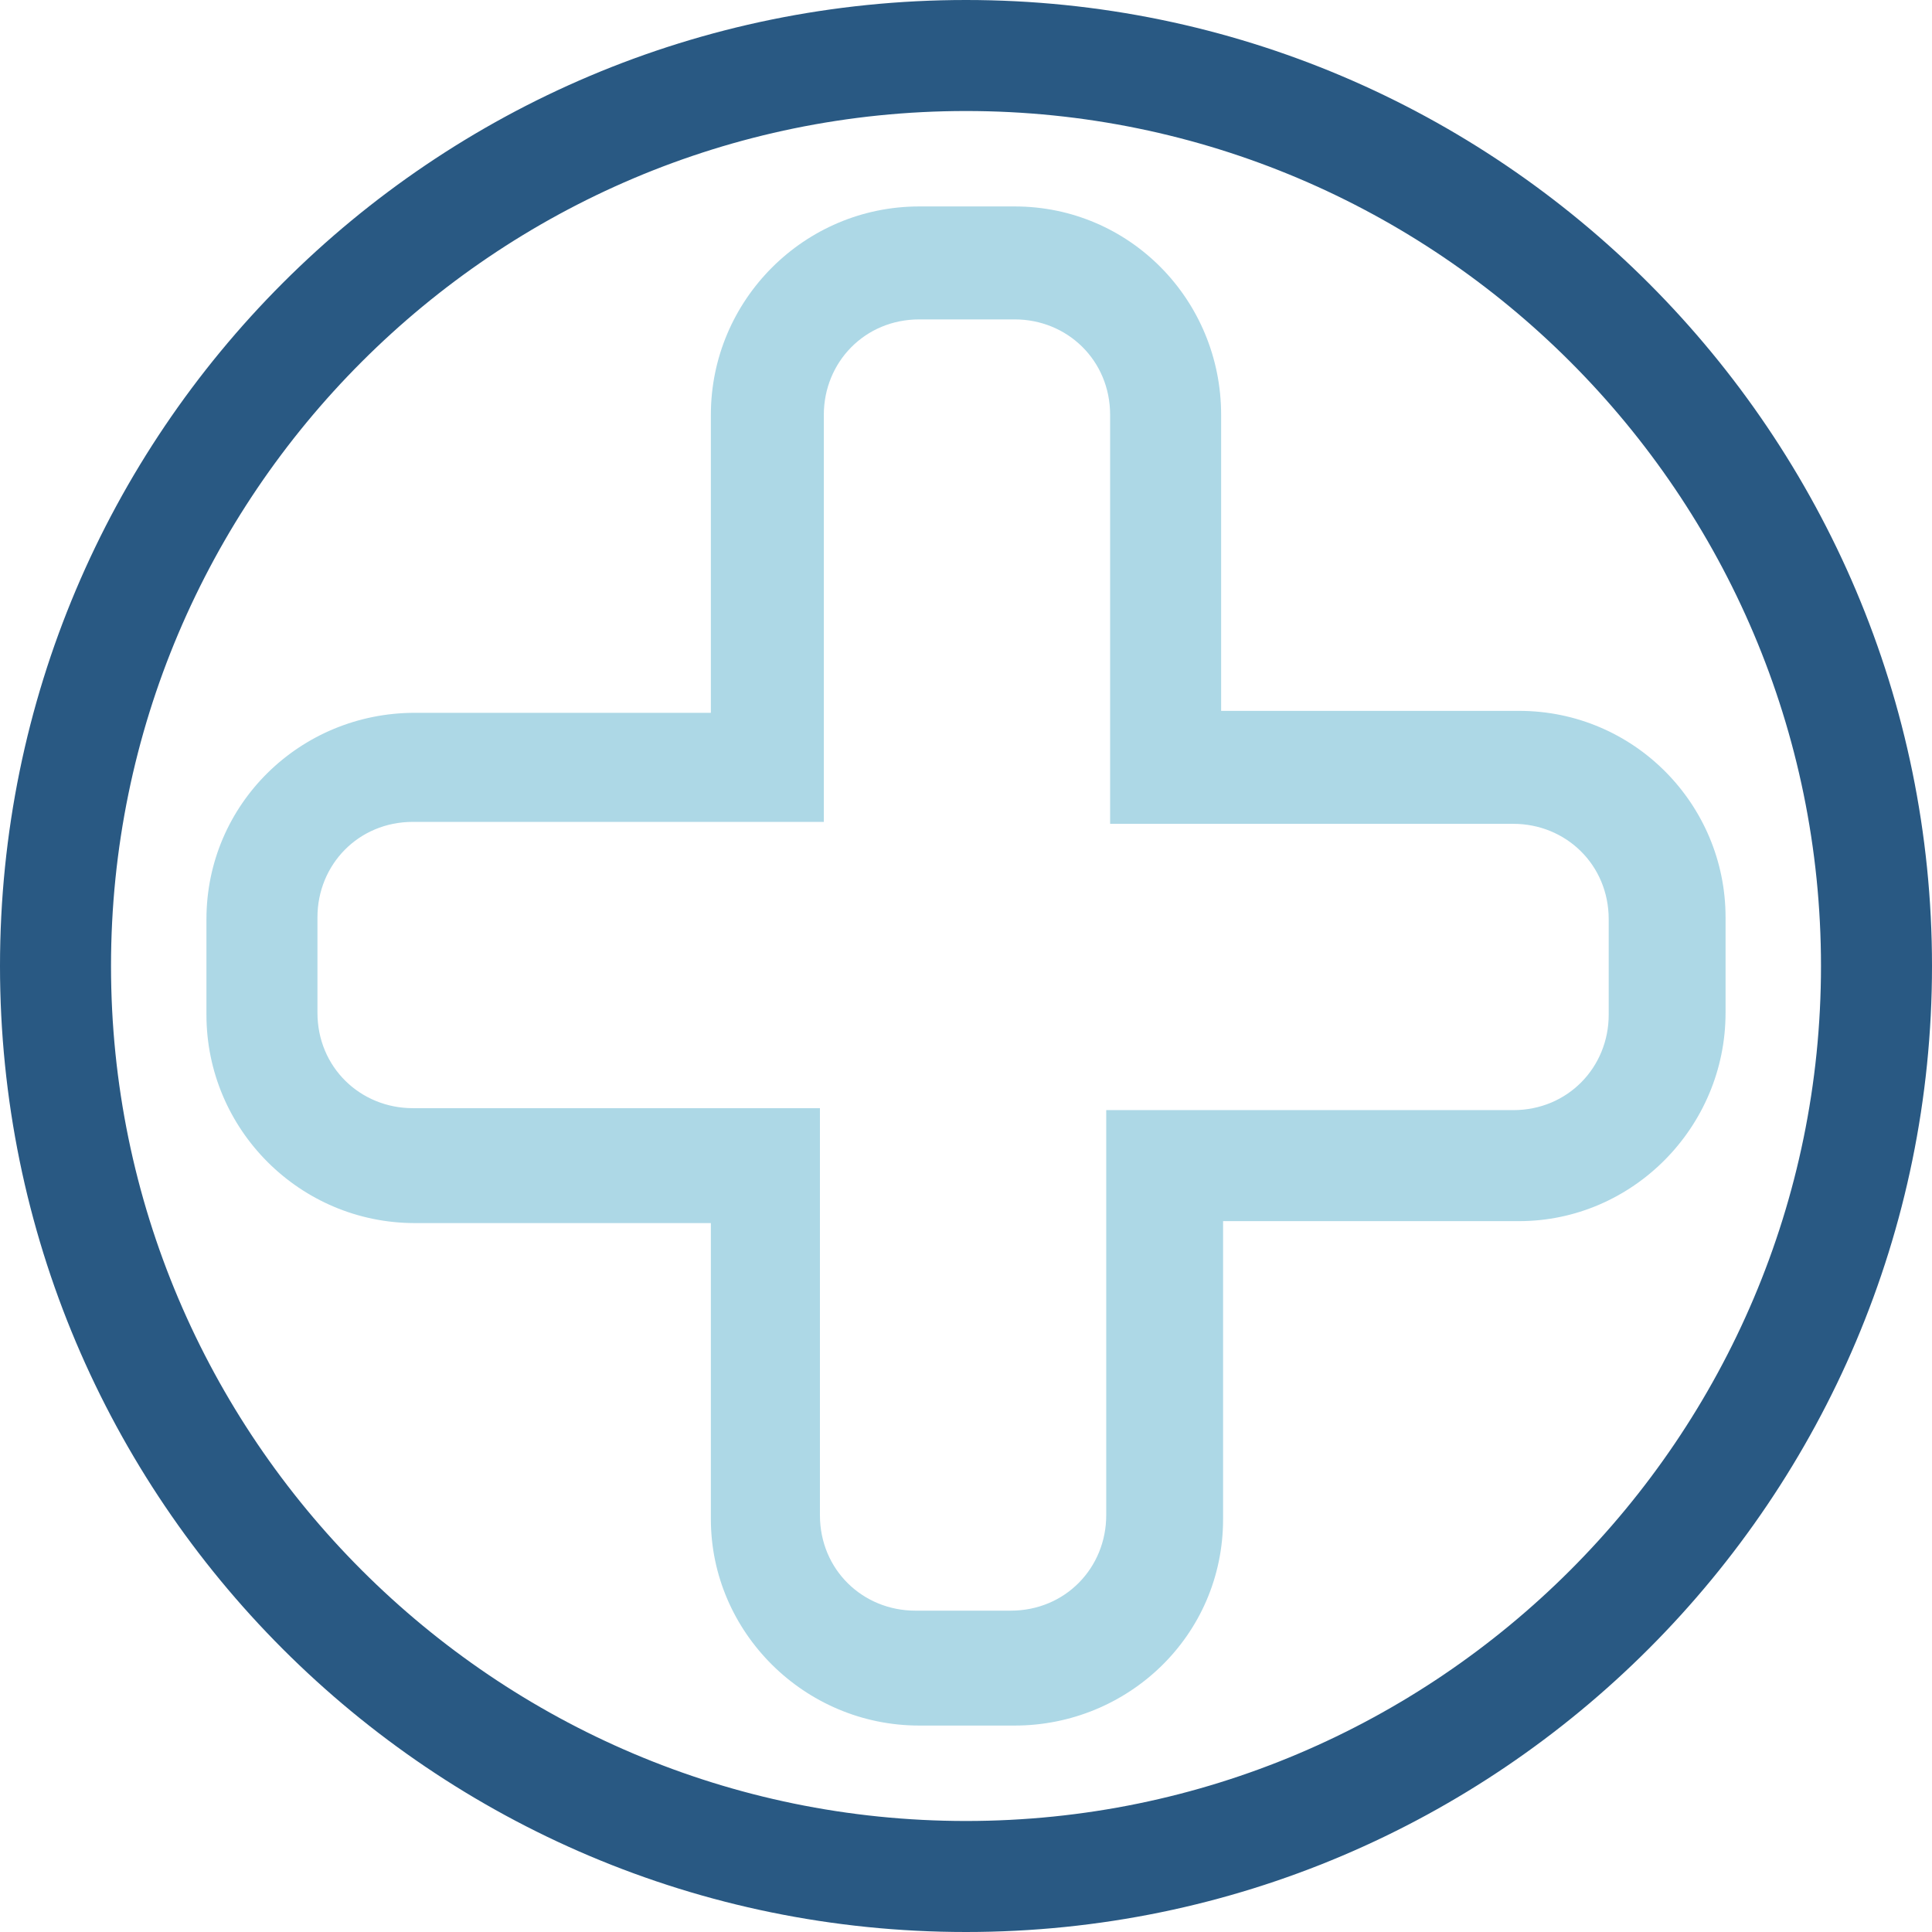
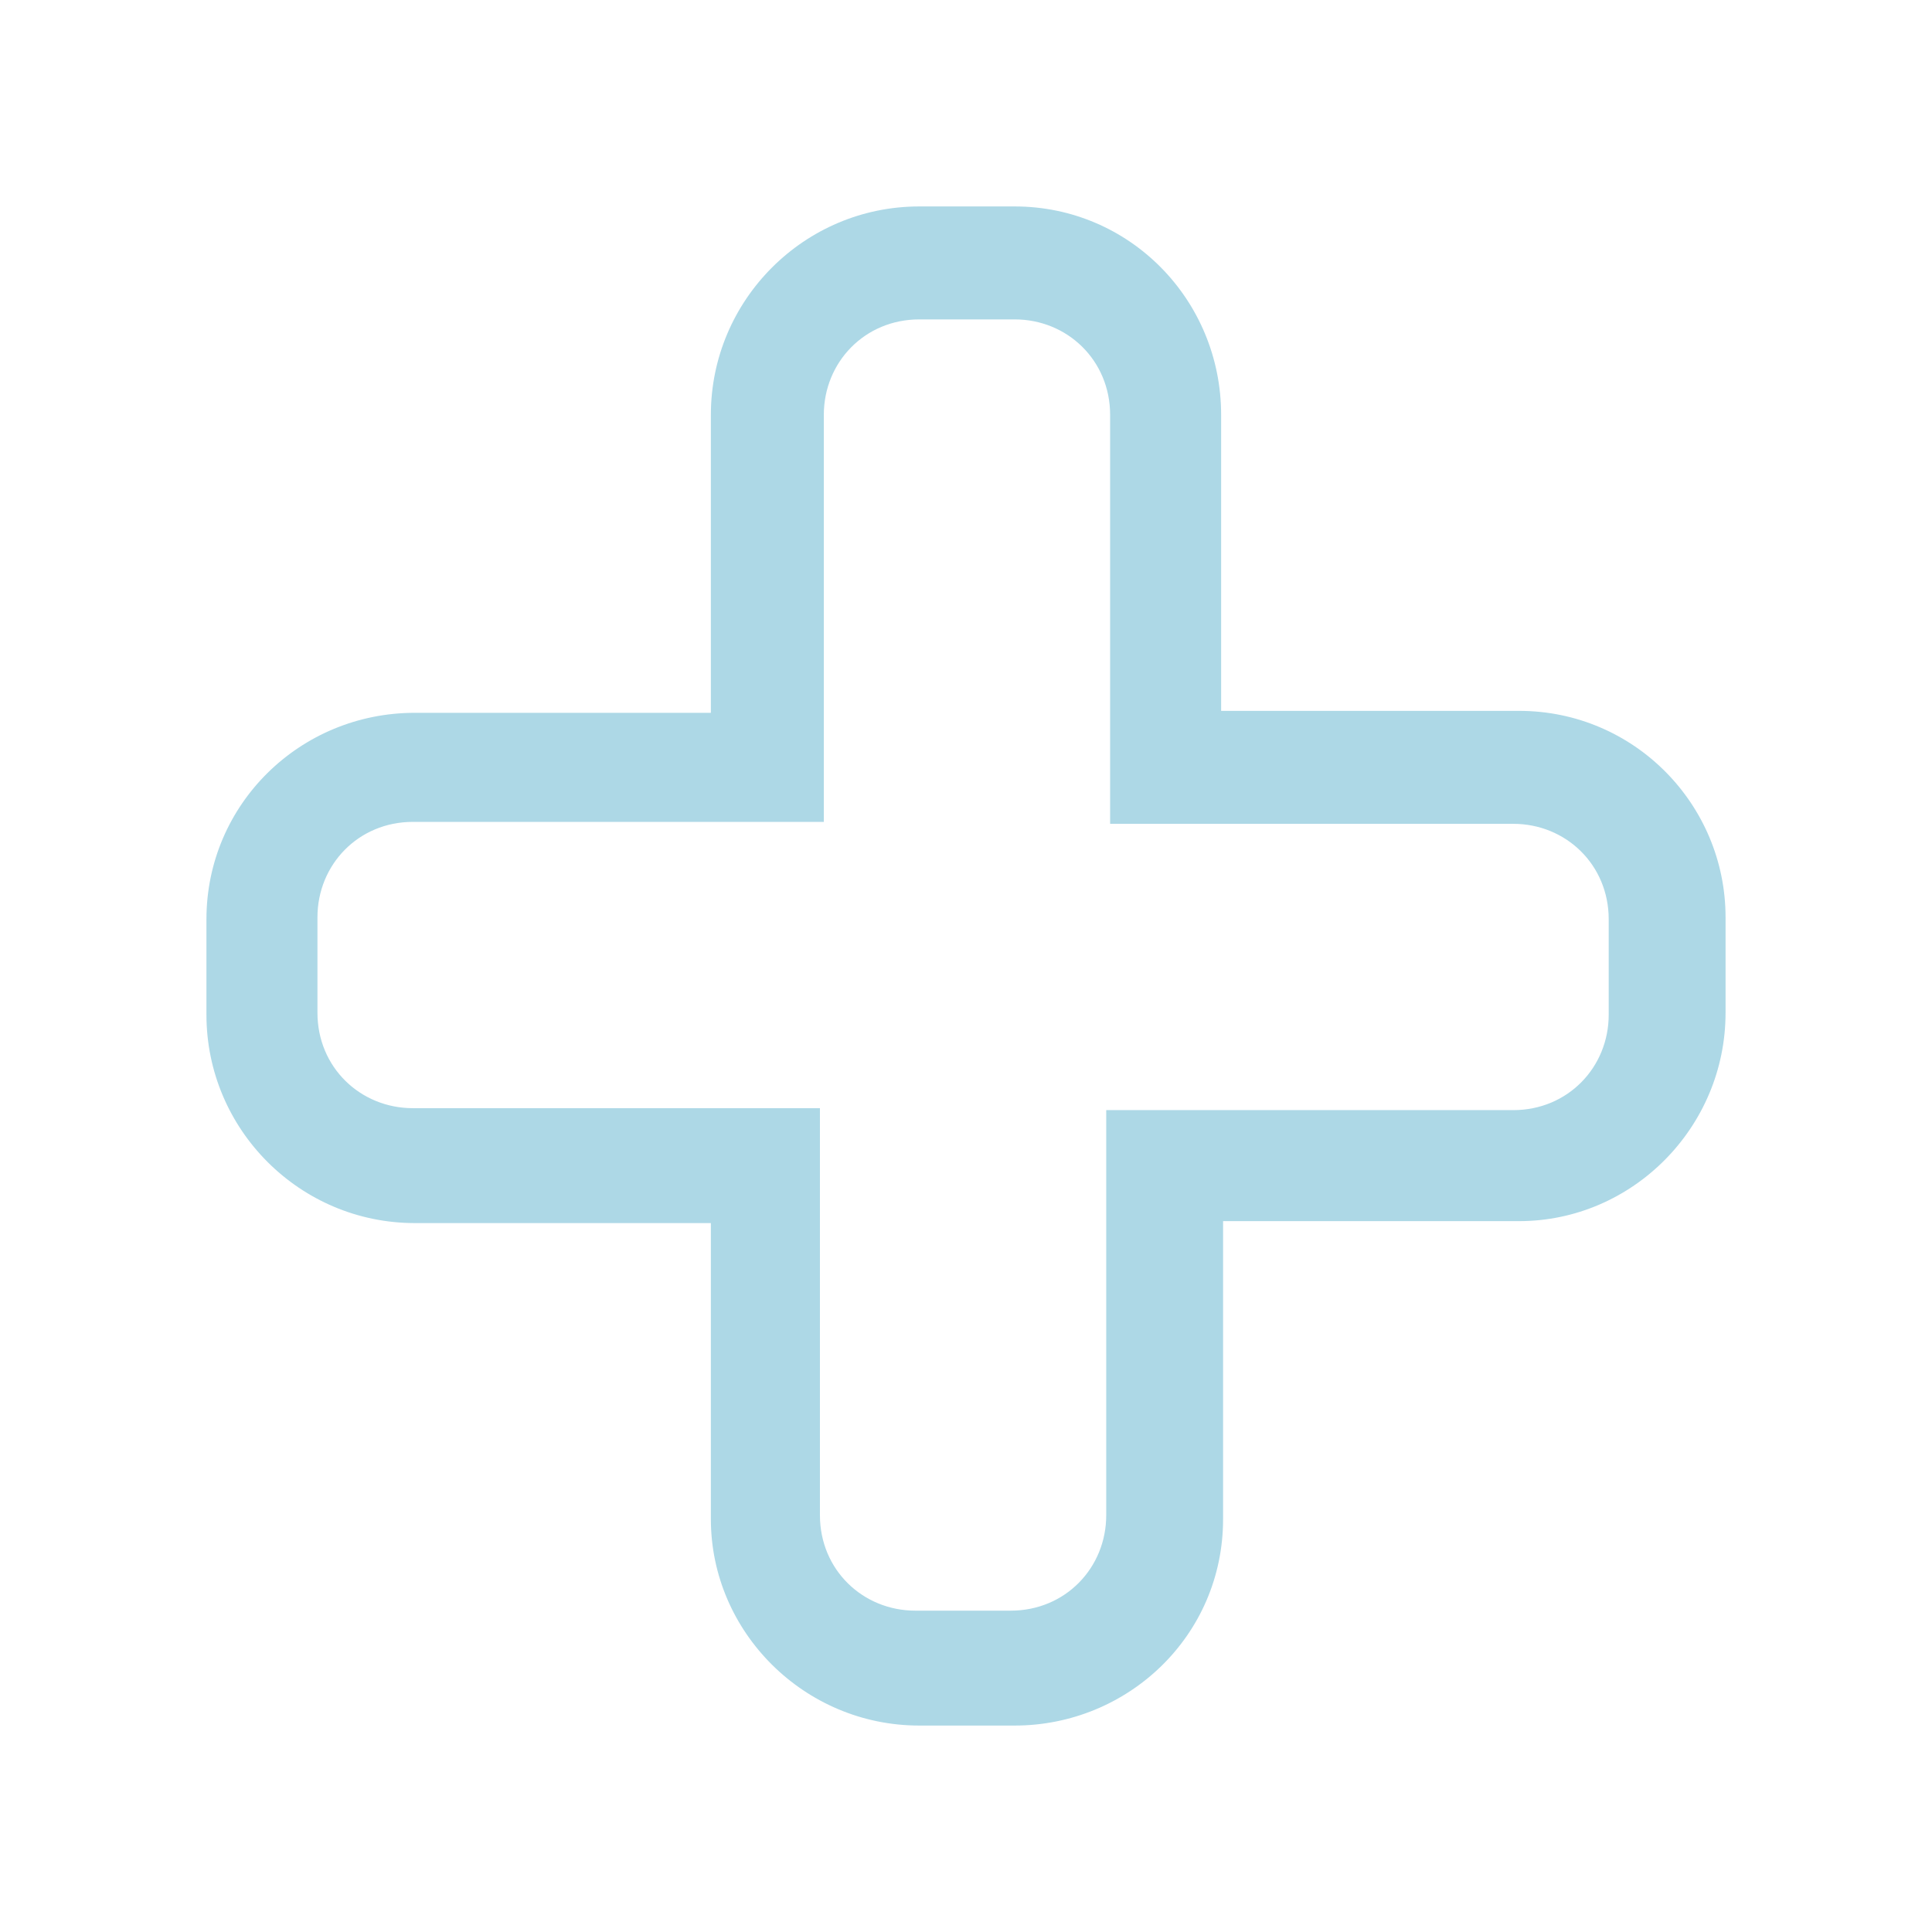
<svg xmlns="http://www.w3.org/2000/svg" version="1.1" id="Layer_1" x="0px" y="0px" viewBox="0 0 99.2 99.2" style="enable-background:new 0 0 99.2 99.2;" xml:space="preserve">
  <style type="text/css">
	.st0{fill:#295983;}
	.st1{fill:#ADD8E6;}
</style>
  <g>
    <g>
-       <path class="st0" d="M49.6,99.2C22.2,99.2,0,77,0,49.6S22.2,0,49.6,0s49.6,22.3,49.6,49.6S77,99.2,49.6,99.2z M49.6,5.7    C25.4,5.7,5.7,25.4,5.7,49.6s19.7,43.9,43.9,43.9s43.9-19.7,43.9-43.9C93.5,25.4,73.8,5.7,49.6,5.7z" />
-     </g>
+       </g>
    <g>
      <path class="st1" d="M52.1,88.6h-4.9c-5.9,0-10.7-4.8-10.7-10.6V62.8H21.3c-5.9,0-10.7-4.8-10.7-10.7v-4.9    c0-5.9,4.8-10.6,10.7-10.6h15.2V21.3c0-5.9,4.8-10.7,10.7-10.7h4.9c5.9,0,10.6,4.8,10.6,10.7v15.2H78c5.9,0,10.6,4.8,10.6,10.6    v4.9c0,5.9-4.8,10.7-10.6,10.7H62.8V78C62.8,84,57.9,88.6,52.1,88.6z M21.2,42.2c-2.8,0-4.9,2.2-4.9,4.9v4.9    c0,2.8,2.2,4.9,4.9,4.9h20.9v20.9c0,2.8,2.2,4.9,4.9,4.9h4.9c2.8,0,4.9-2.2,4.9-4.9V57h20.9c2.8,0,4.9-2.2,4.9-4.9v-4.9    c0-2.8-2.2-4.9-4.9-4.9H57v-21c0-2.8-2.2-4.9-4.9-4.9h-4.9c-2.8,0-4.9,2.2-4.9,4.9v20.9L21.2,42.2L21.2,42.2z" />
    </g>
  </g>
</svg>